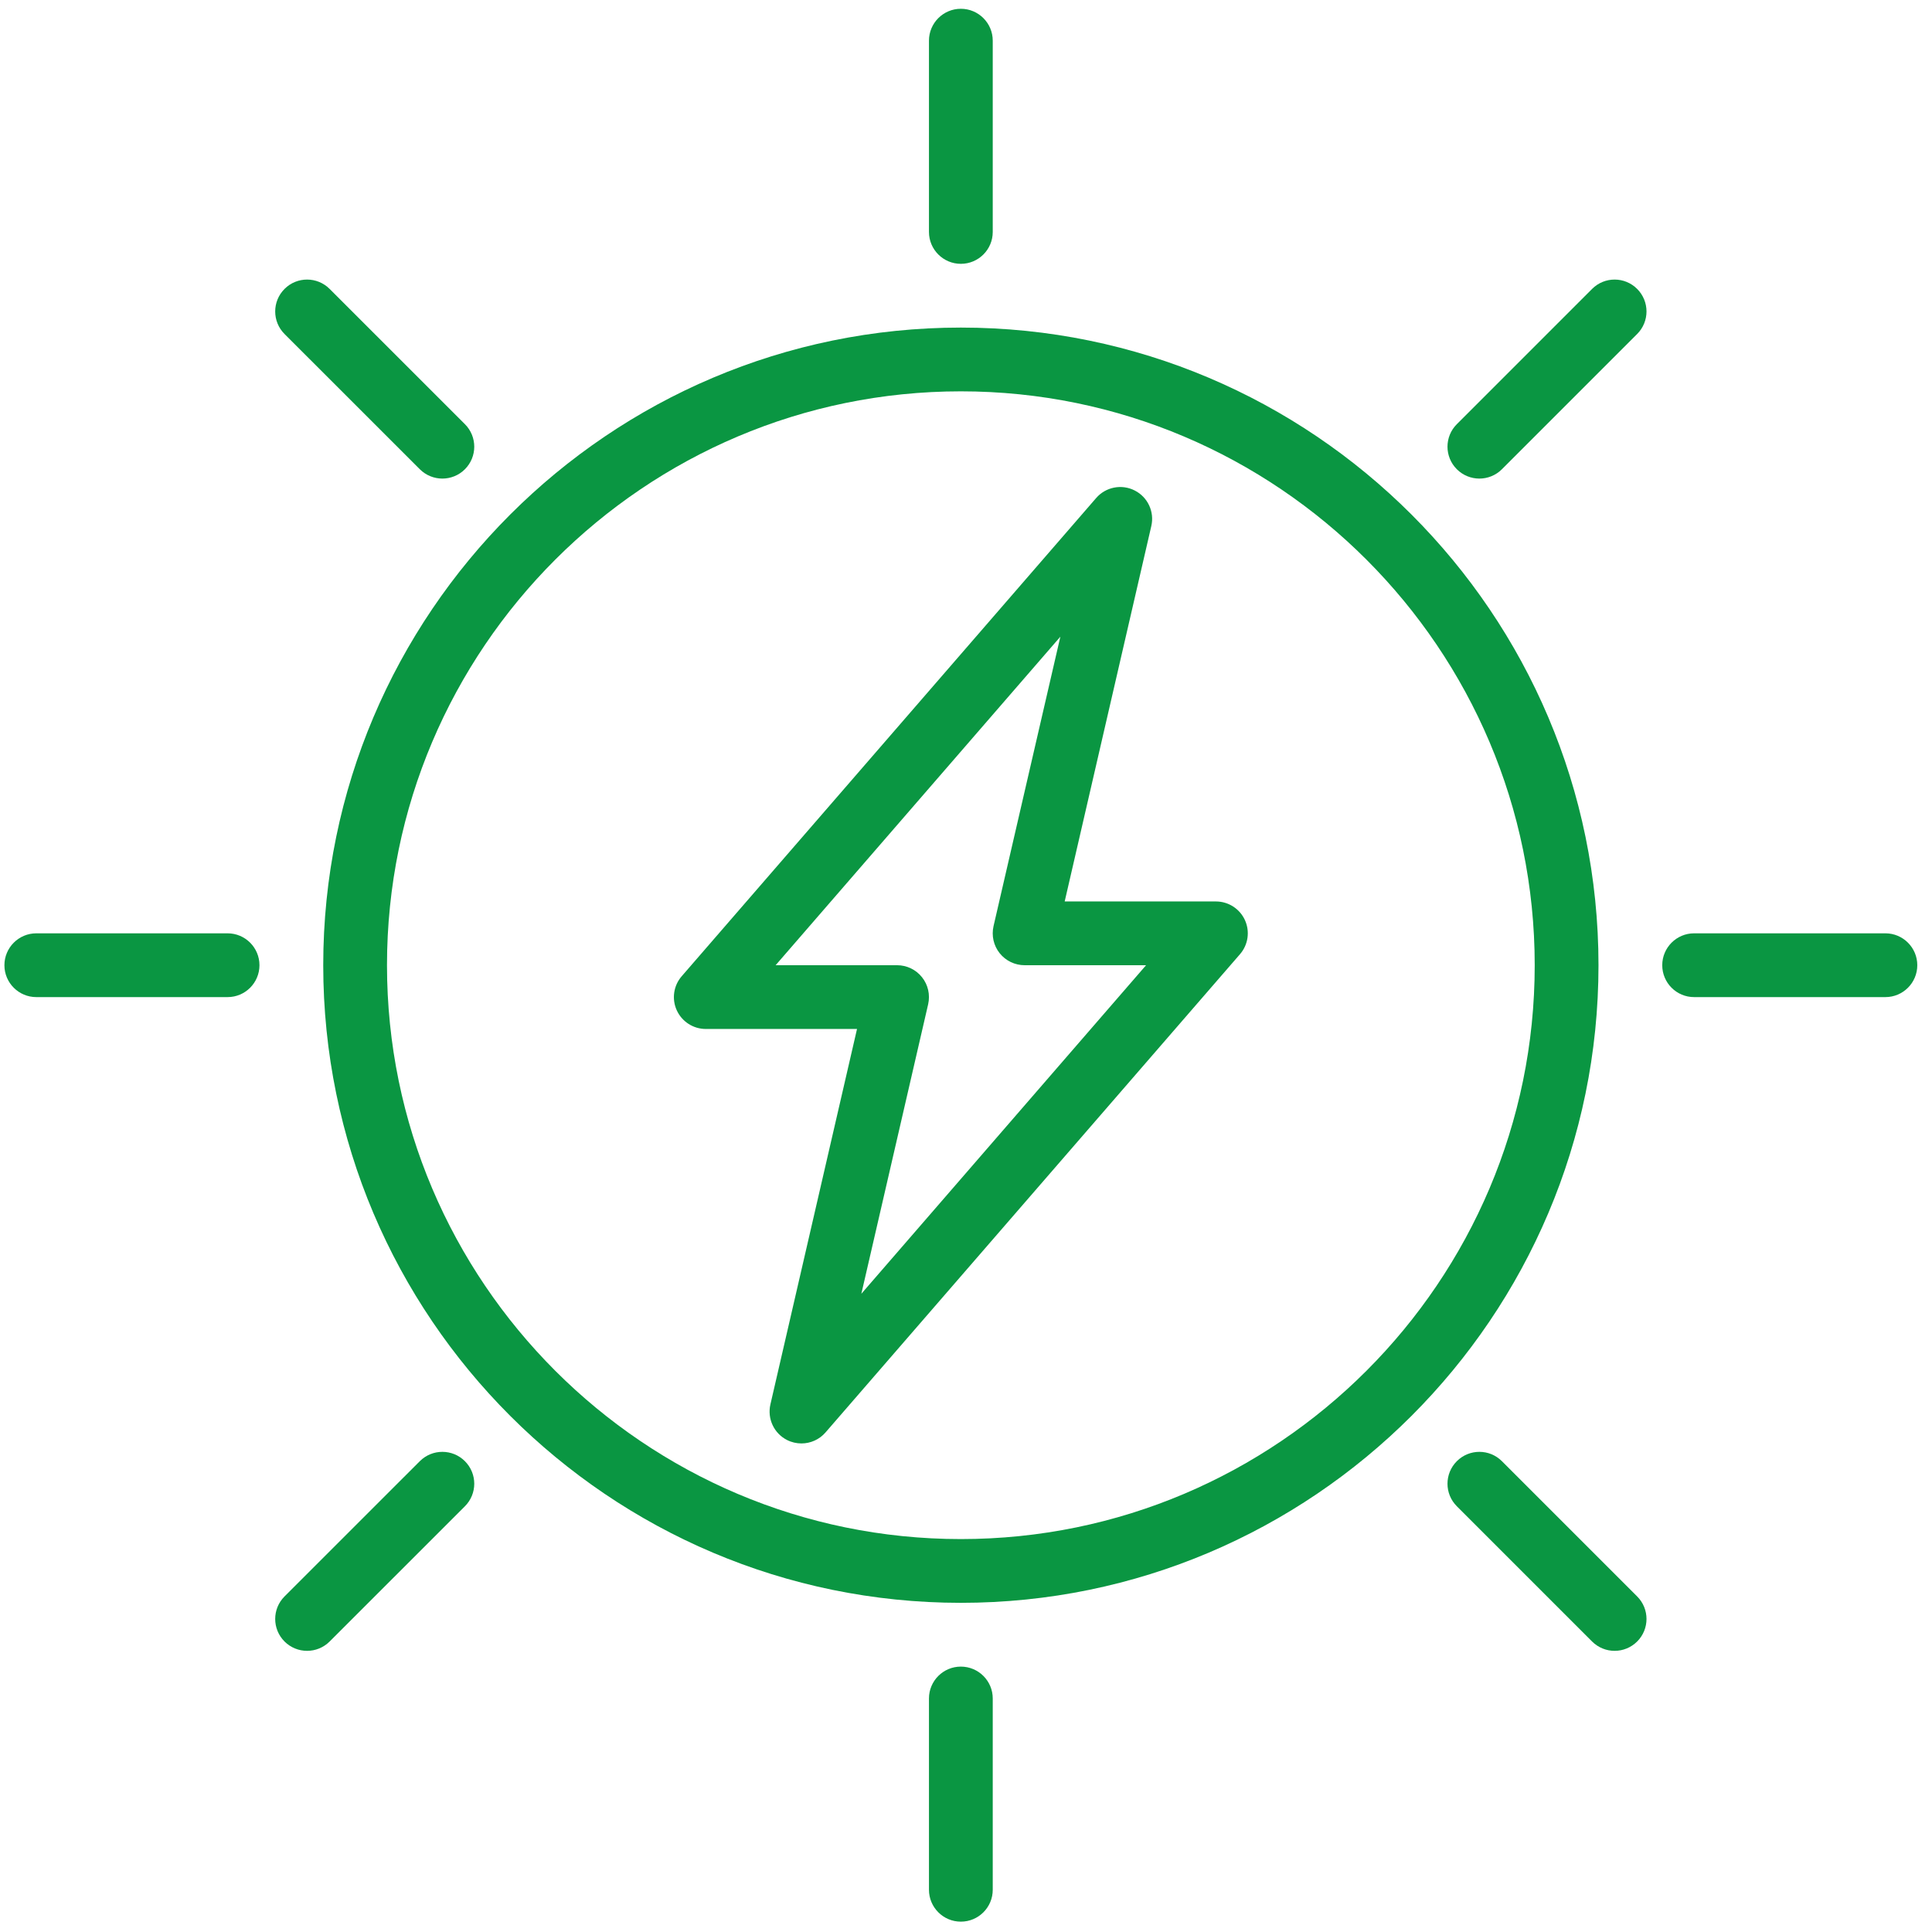
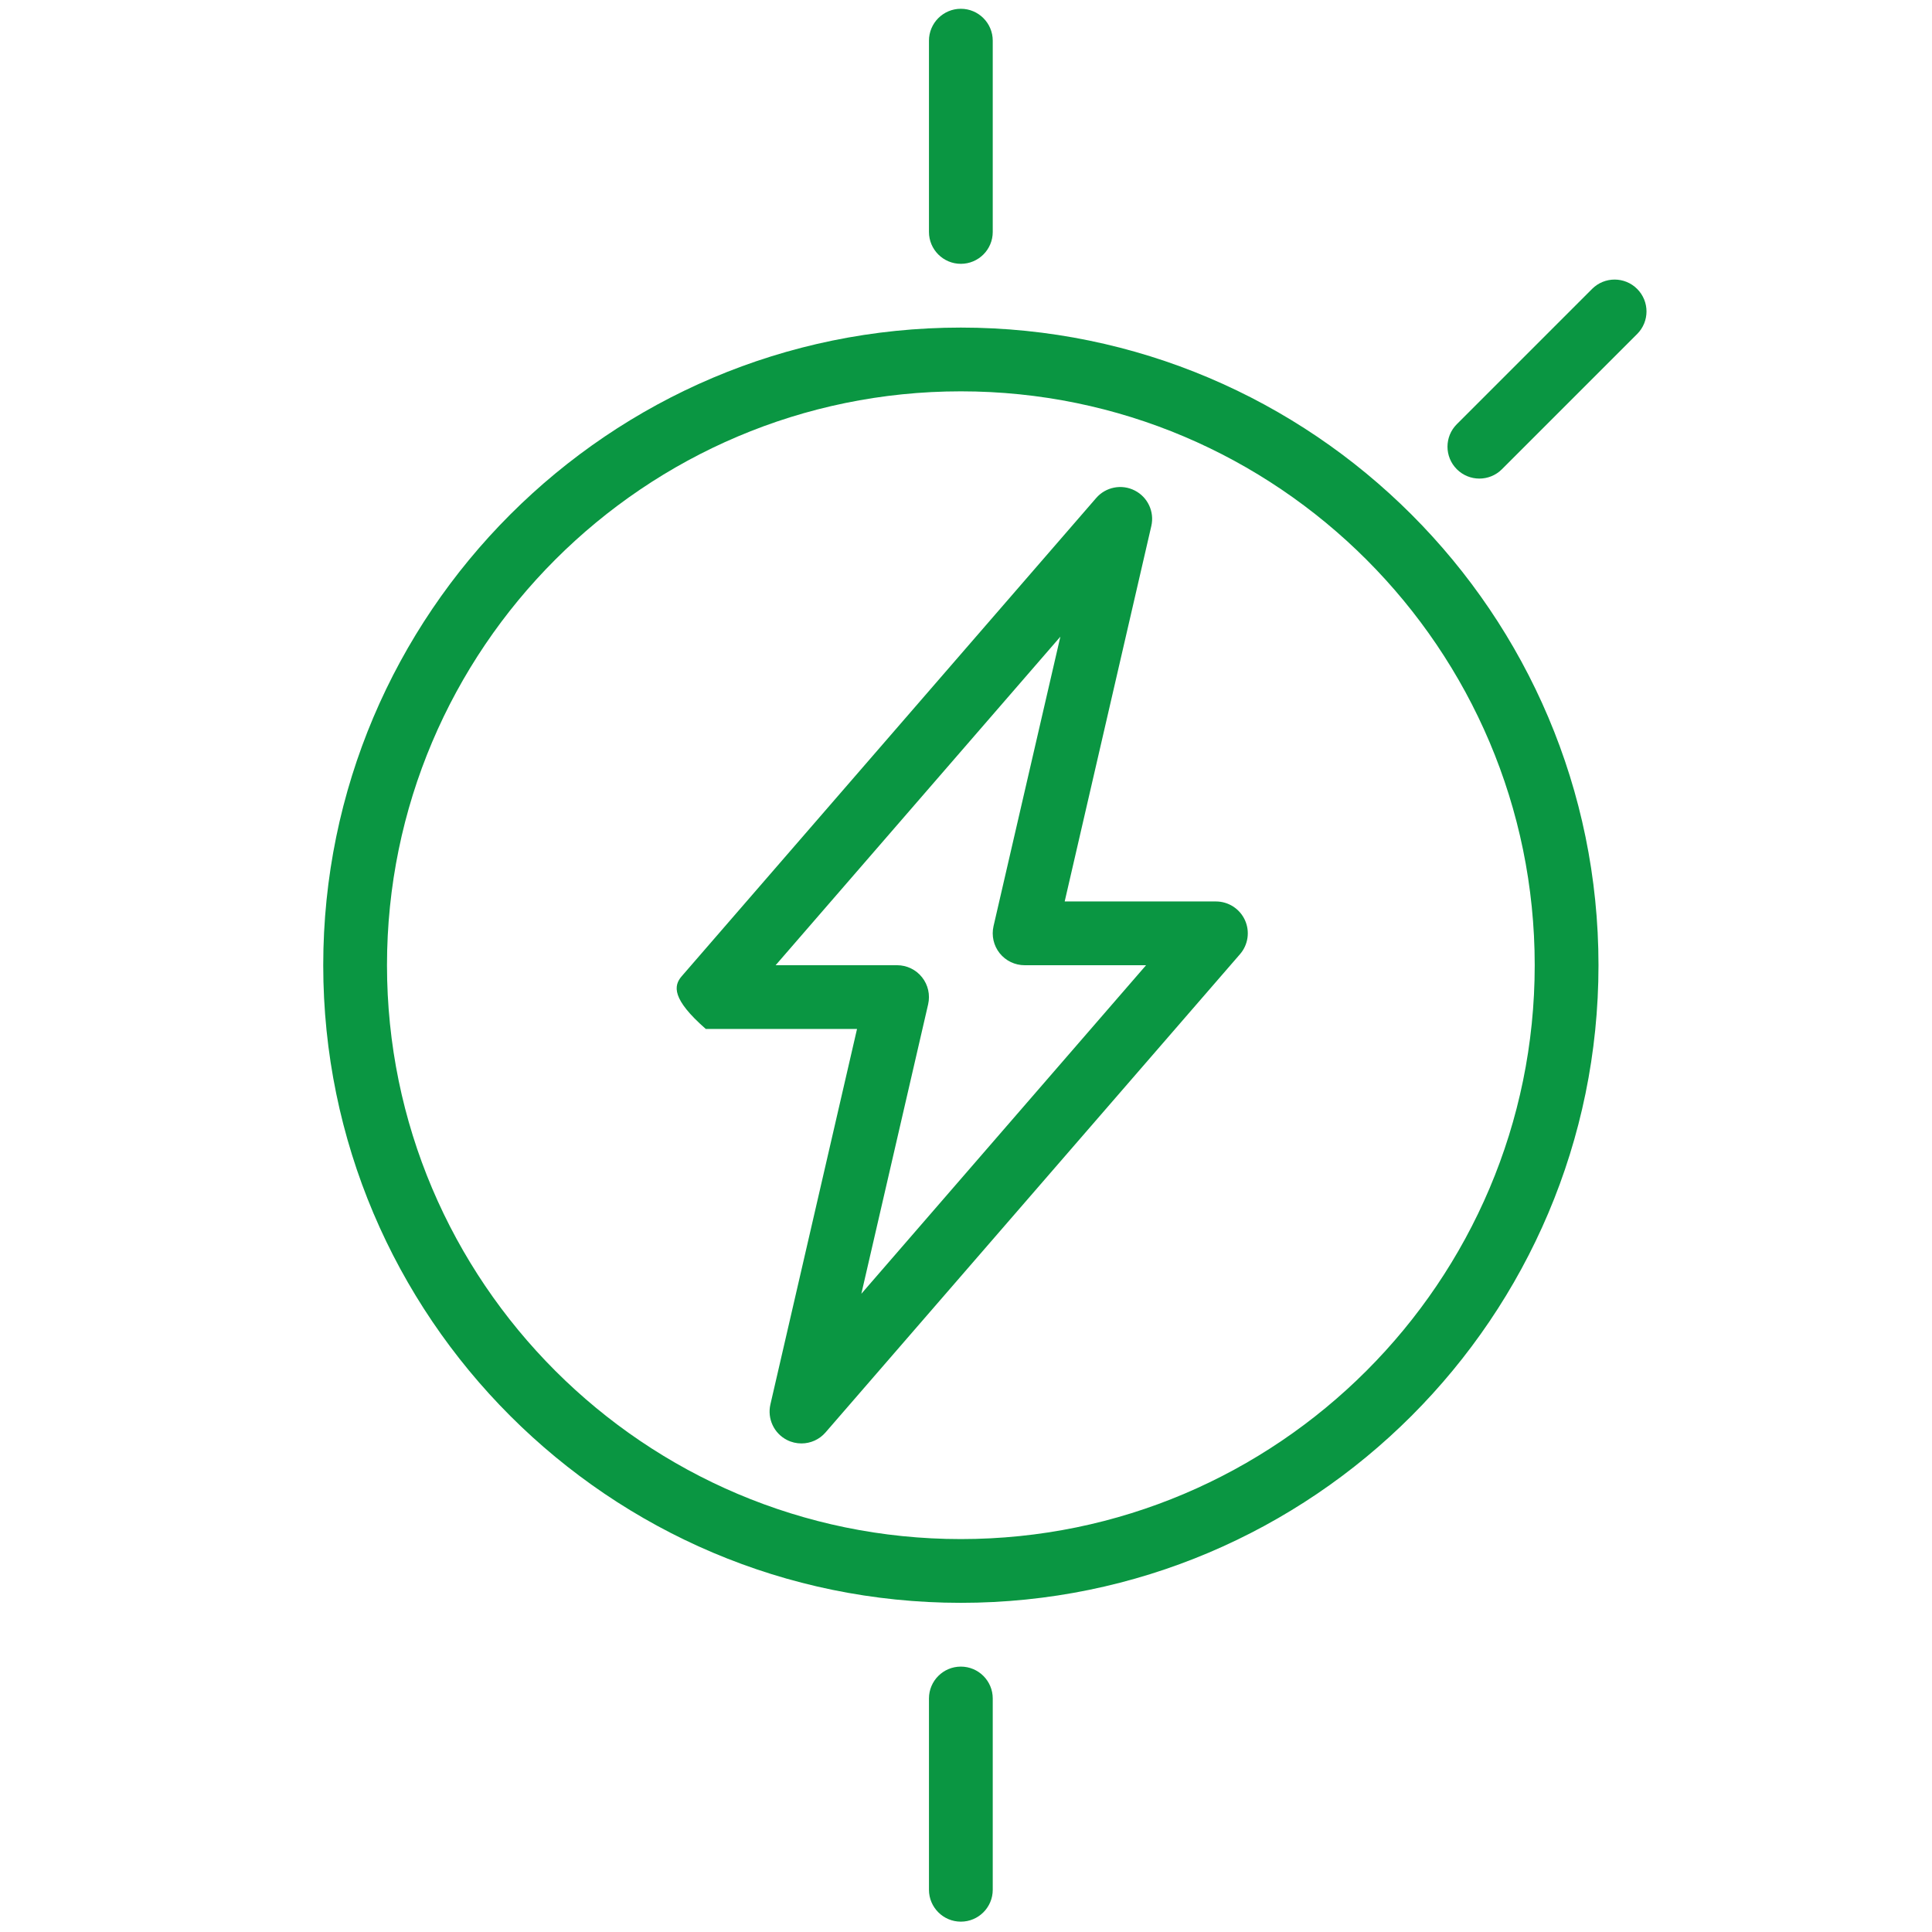
<svg xmlns="http://www.w3.org/2000/svg" width="101" height="101" viewBox="0 0 101 101" fill="none">
  <path d="M50.231 83.792C31.851 83.792 16.898 68.839 16.898 50.459C16.898 32.079 31.851 17.125 50.231 17.125C68.611 17.125 83.565 32.079 83.565 50.459C83.565 68.839 68.611 83.792 50.231 83.792ZM50.231 20.458C33.69 20.458 20.231 33.917 20.231 50.459C20.231 67 33.69 80.459 50.231 80.459C66.772 80.459 80.231 67 80.231 50.459C80.231 33.917 66.772 20.458 50.231 20.458Z" fill="#0A9642" />
  <path d="M50.231 100.459C49.311 100.459 48.564 99.712 48.564 98.792V88.792C48.564 87.872 49.311 87.126 50.231 87.126C51.151 87.126 51.898 87.872 51.898 88.792V98.792C51.898 99.712 51.151 100.459 50.231 100.459Z" fill="#0A9642" />
  <path d="M50.231 13.792C49.311 13.792 48.564 13.046 48.564 12.126V2.126C48.564 1.206 49.311 0.459 50.231 0.459C51.151 0.459 51.898 1.206 51.898 2.126V12.126C51.898 13.046 51.151 13.792 50.231 13.792Z" fill="#0A9642" />
-   <path d="M11.898 52.126H1.898C0.978 52.126 0.231 51.379 0.231 50.459C0.231 49.539 0.978 48.792 1.898 48.792H11.898C12.818 48.792 13.564 49.539 13.564 50.459C13.564 51.379 12.818 52.126 11.898 52.126Z" fill="#0A9642" />
-   <path d="M98.564 52.126H88.564C87.644 52.126 86.898 51.379 86.898 50.459C86.898 49.539 87.644 48.792 88.564 48.792H98.564C99.484 48.792 100.231 49.539 100.231 50.459C100.231 51.379 99.484 52.126 98.564 52.126Z" fill="#0A9642" />
-   <path d="M41.897 75.459C41.641 75.459 41.382 75.401 41.143 75.279C40.461 74.933 40.103 74.165 40.275 73.418L44.803 53.792H36.898C36.244 53.792 35.653 53.411 35.381 52.819C35.109 52.226 35.209 51.529 35.637 51.036L57.304 26.036C57.806 25.456 58.638 25.294 59.319 25.641C60.003 25.987 60.361 26.756 60.187 27.502L55.659 47.126H63.564C64.218 47.126 64.809 47.507 65.081 48.099C65.352 48.692 65.252 49.39 64.824 49.882L43.158 74.882C42.833 75.259 42.37 75.459 41.897 75.459ZM40.548 50.459H46.898C47.406 50.459 47.886 50.691 48.201 51.088C48.517 51.484 48.634 52.004 48.521 52.501L45.029 67.635L59.914 50.459H53.564C53.056 50.459 52.576 50.227 52.26 49.831C51.944 49.435 51.826 48.914 51.939 48.418L55.433 33.284L40.548 50.459Z" fill="#0A9642" />
-   <path d="M84.408 86.302C83.981 86.302 83.555 86.138 83.23 85.814L76.16 78.744C75.508 78.092 75.508 77.039 76.16 76.387C76.811 75.736 77.865 75.736 78.516 76.387L85.586 83.457C86.238 84.109 86.238 85.162 85.586 85.814C85.261 86.138 84.834 86.302 84.408 86.302Z" fill="#0A9642" />
-   <path d="M23.126 25.019C22.699 25.019 22.272 24.856 21.947 24.531L14.875 17.461C14.224 16.809 14.224 15.756 14.875 15.104C15.525 14.452 16.581 14.452 17.232 15.104L24.304 22.174C24.956 22.826 24.956 23.879 24.304 24.531C23.979 24.857 23.551 25.019 23.126 25.019Z" fill="#0A9642" />
-   <path d="M16.054 86.302C15.628 86.302 15.2 86.138 14.875 85.814C14.224 85.162 14.224 84.109 14.875 83.457L21.947 76.387C22.599 75.736 23.654 75.736 24.304 76.387C24.956 77.039 24.956 78.092 24.304 78.744L17.232 85.814C16.907 86.138 16.481 86.302 16.054 86.302Z" fill="#0A9642" />
+   <path d="M41.897 75.459C41.641 75.459 41.382 75.401 41.143 75.279C40.461 74.933 40.103 74.165 40.275 73.418L44.803 53.792H36.898C35.109 52.226 35.209 51.529 35.637 51.036L57.304 26.036C57.806 25.456 58.638 25.294 59.319 25.641C60.003 25.987 60.361 26.756 60.187 27.502L55.659 47.126H63.564C64.218 47.126 64.809 47.507 65.081 48.099C65.352 48.692 65.252 49.39 64.824 49.882L43.158 74.882C42.833 75.259 42.37 75.459 41.897 75.459ZM40.548 50.459H46.898C47.406 50.459 47.886 50.691 48.201 51.088C48.517 51.484 48.634 52.004 48.521 52.501L45.029 67.635L59.914 50.459H53.564C53.056 50.459 52.576 50.227 52.26 49.831C51.944 49.435 51.826 48.914 51.939 48.418L55.433 33.284L40.548 50.459Z" fill="#0A9642" />
  <path d="M77.338 25.019C76.911 25.019 76.485 24.856 76.16 24.531C75.508 23.879 75.508 22.826 76.16 22.174L83.23 15.104C83.881 14.452 84.934 14.452 85.586 15.104C86.238 15.756 86.238 16.809 85.586 17.461L78.516 24.531C78.19 24.857 77.764 25.019 77.338 25.019Z" fill="#0A9642" />
</svg>